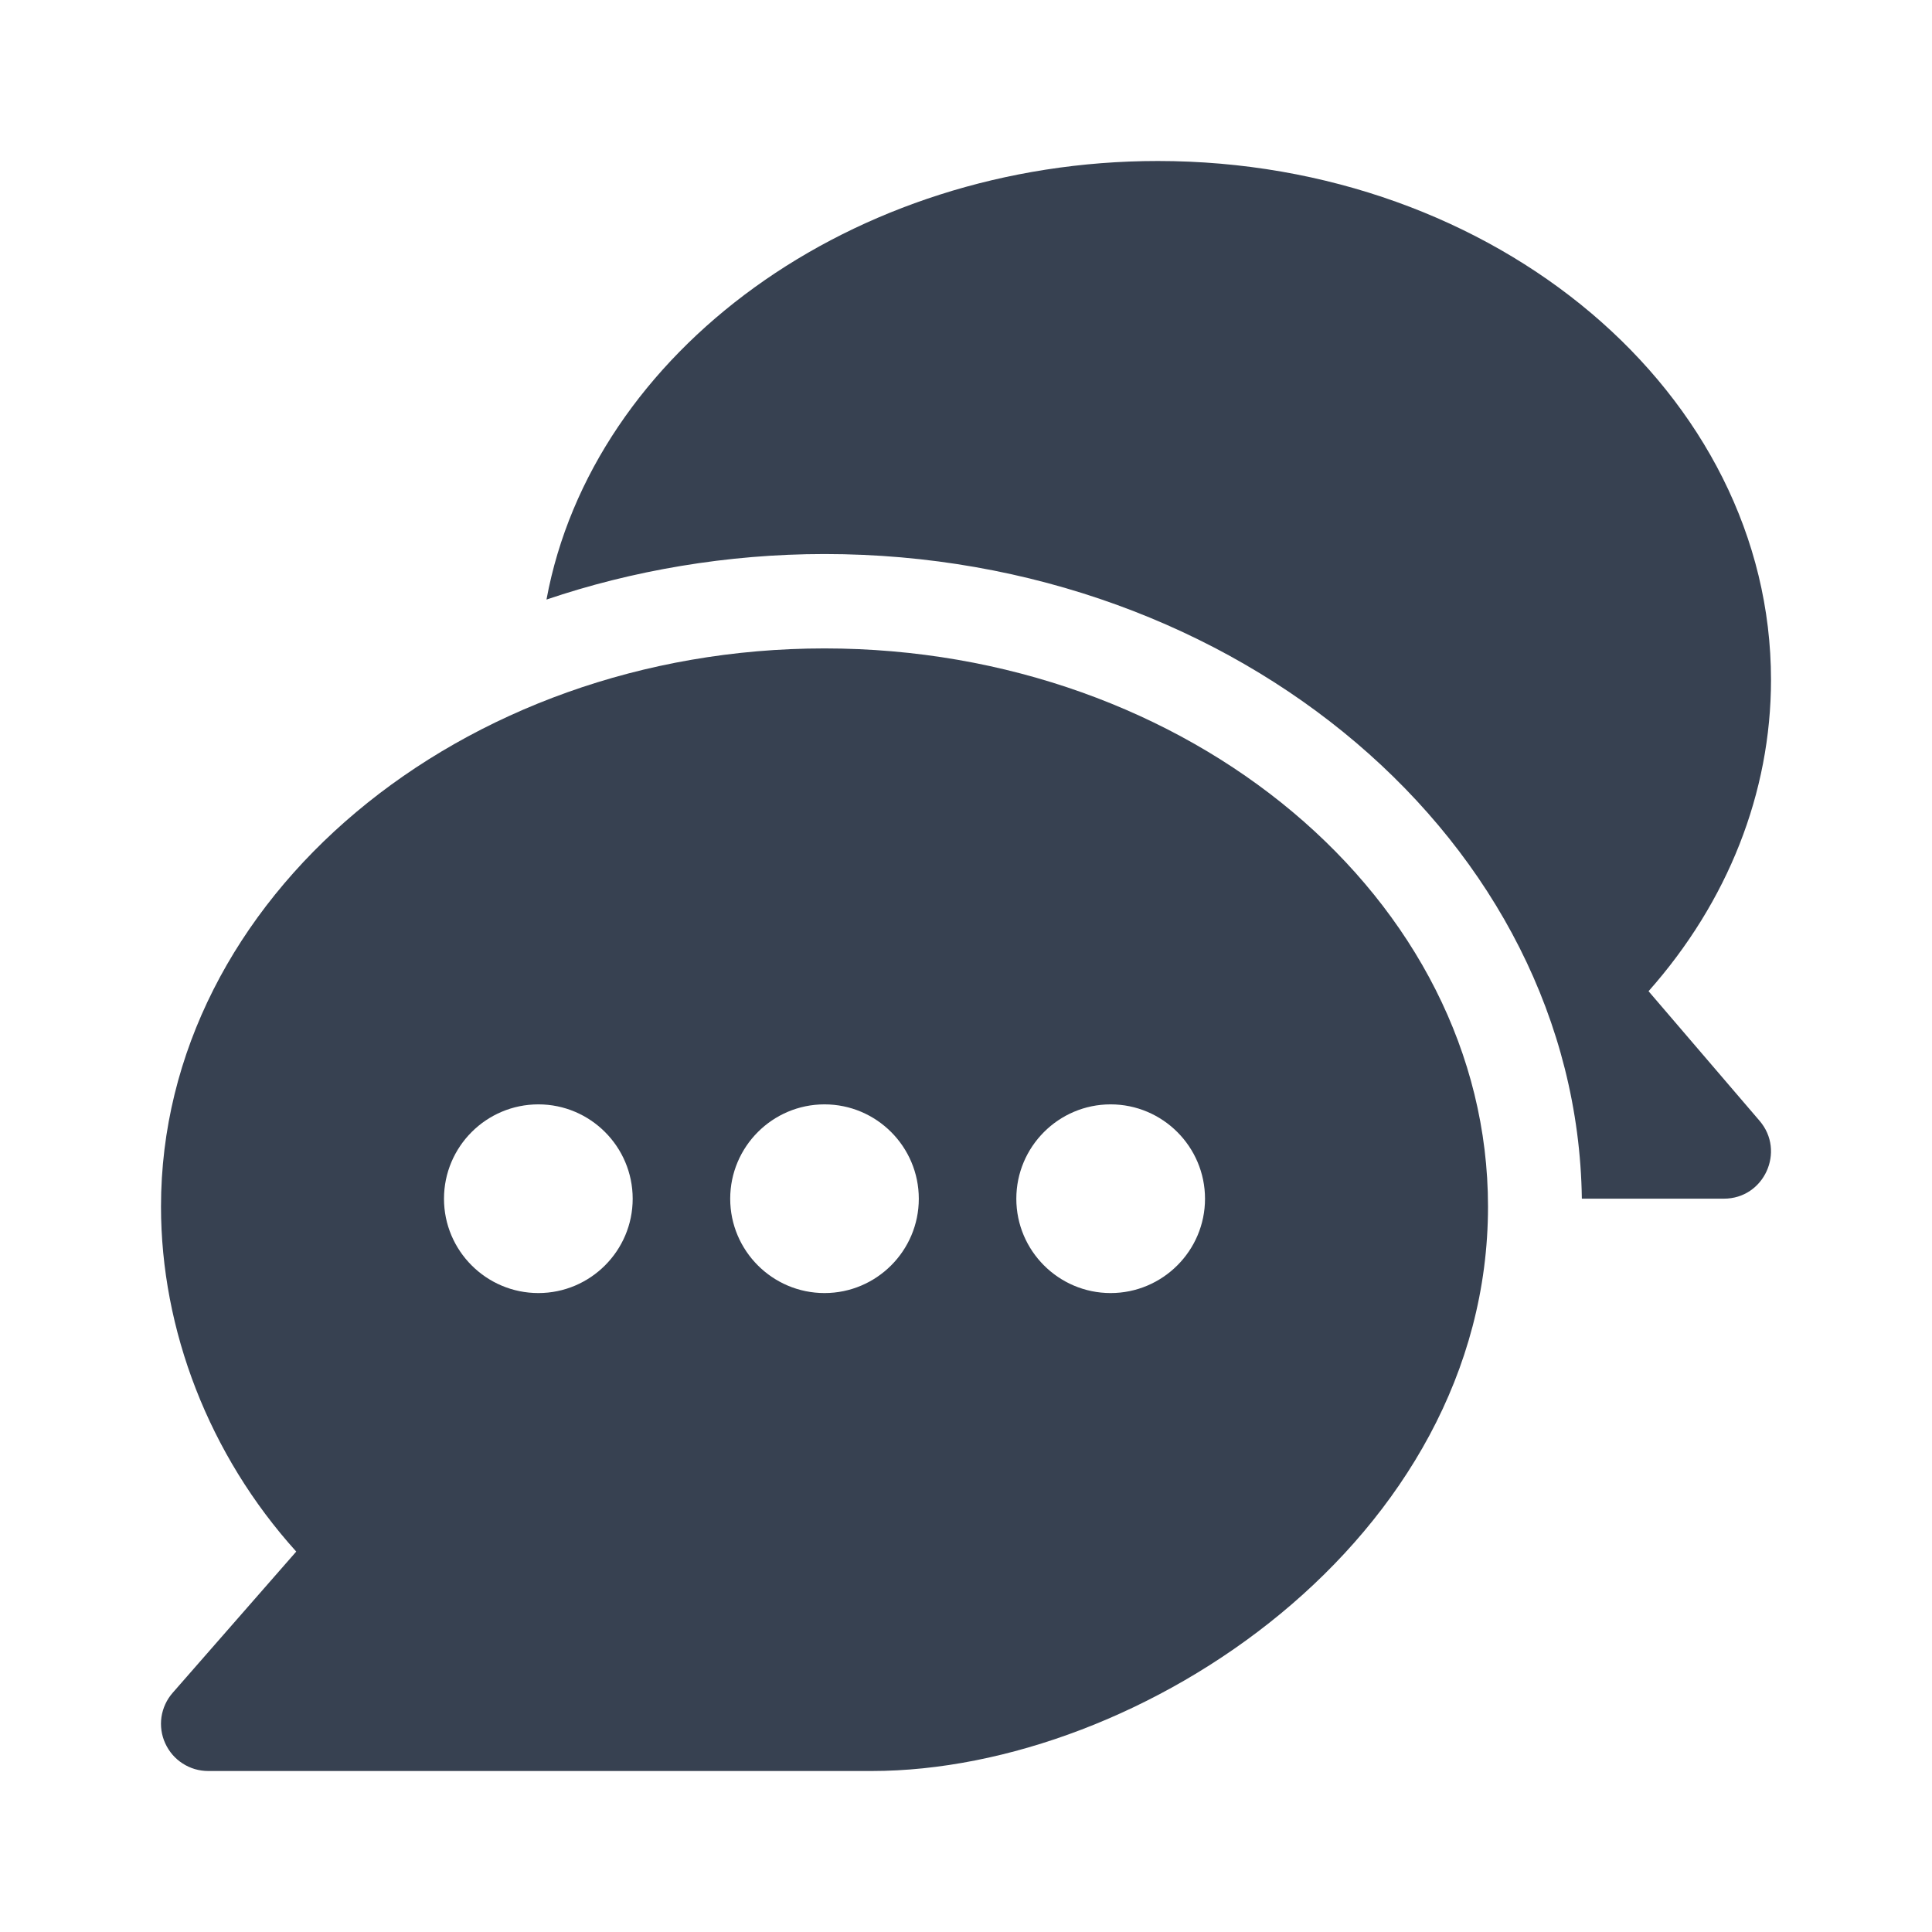
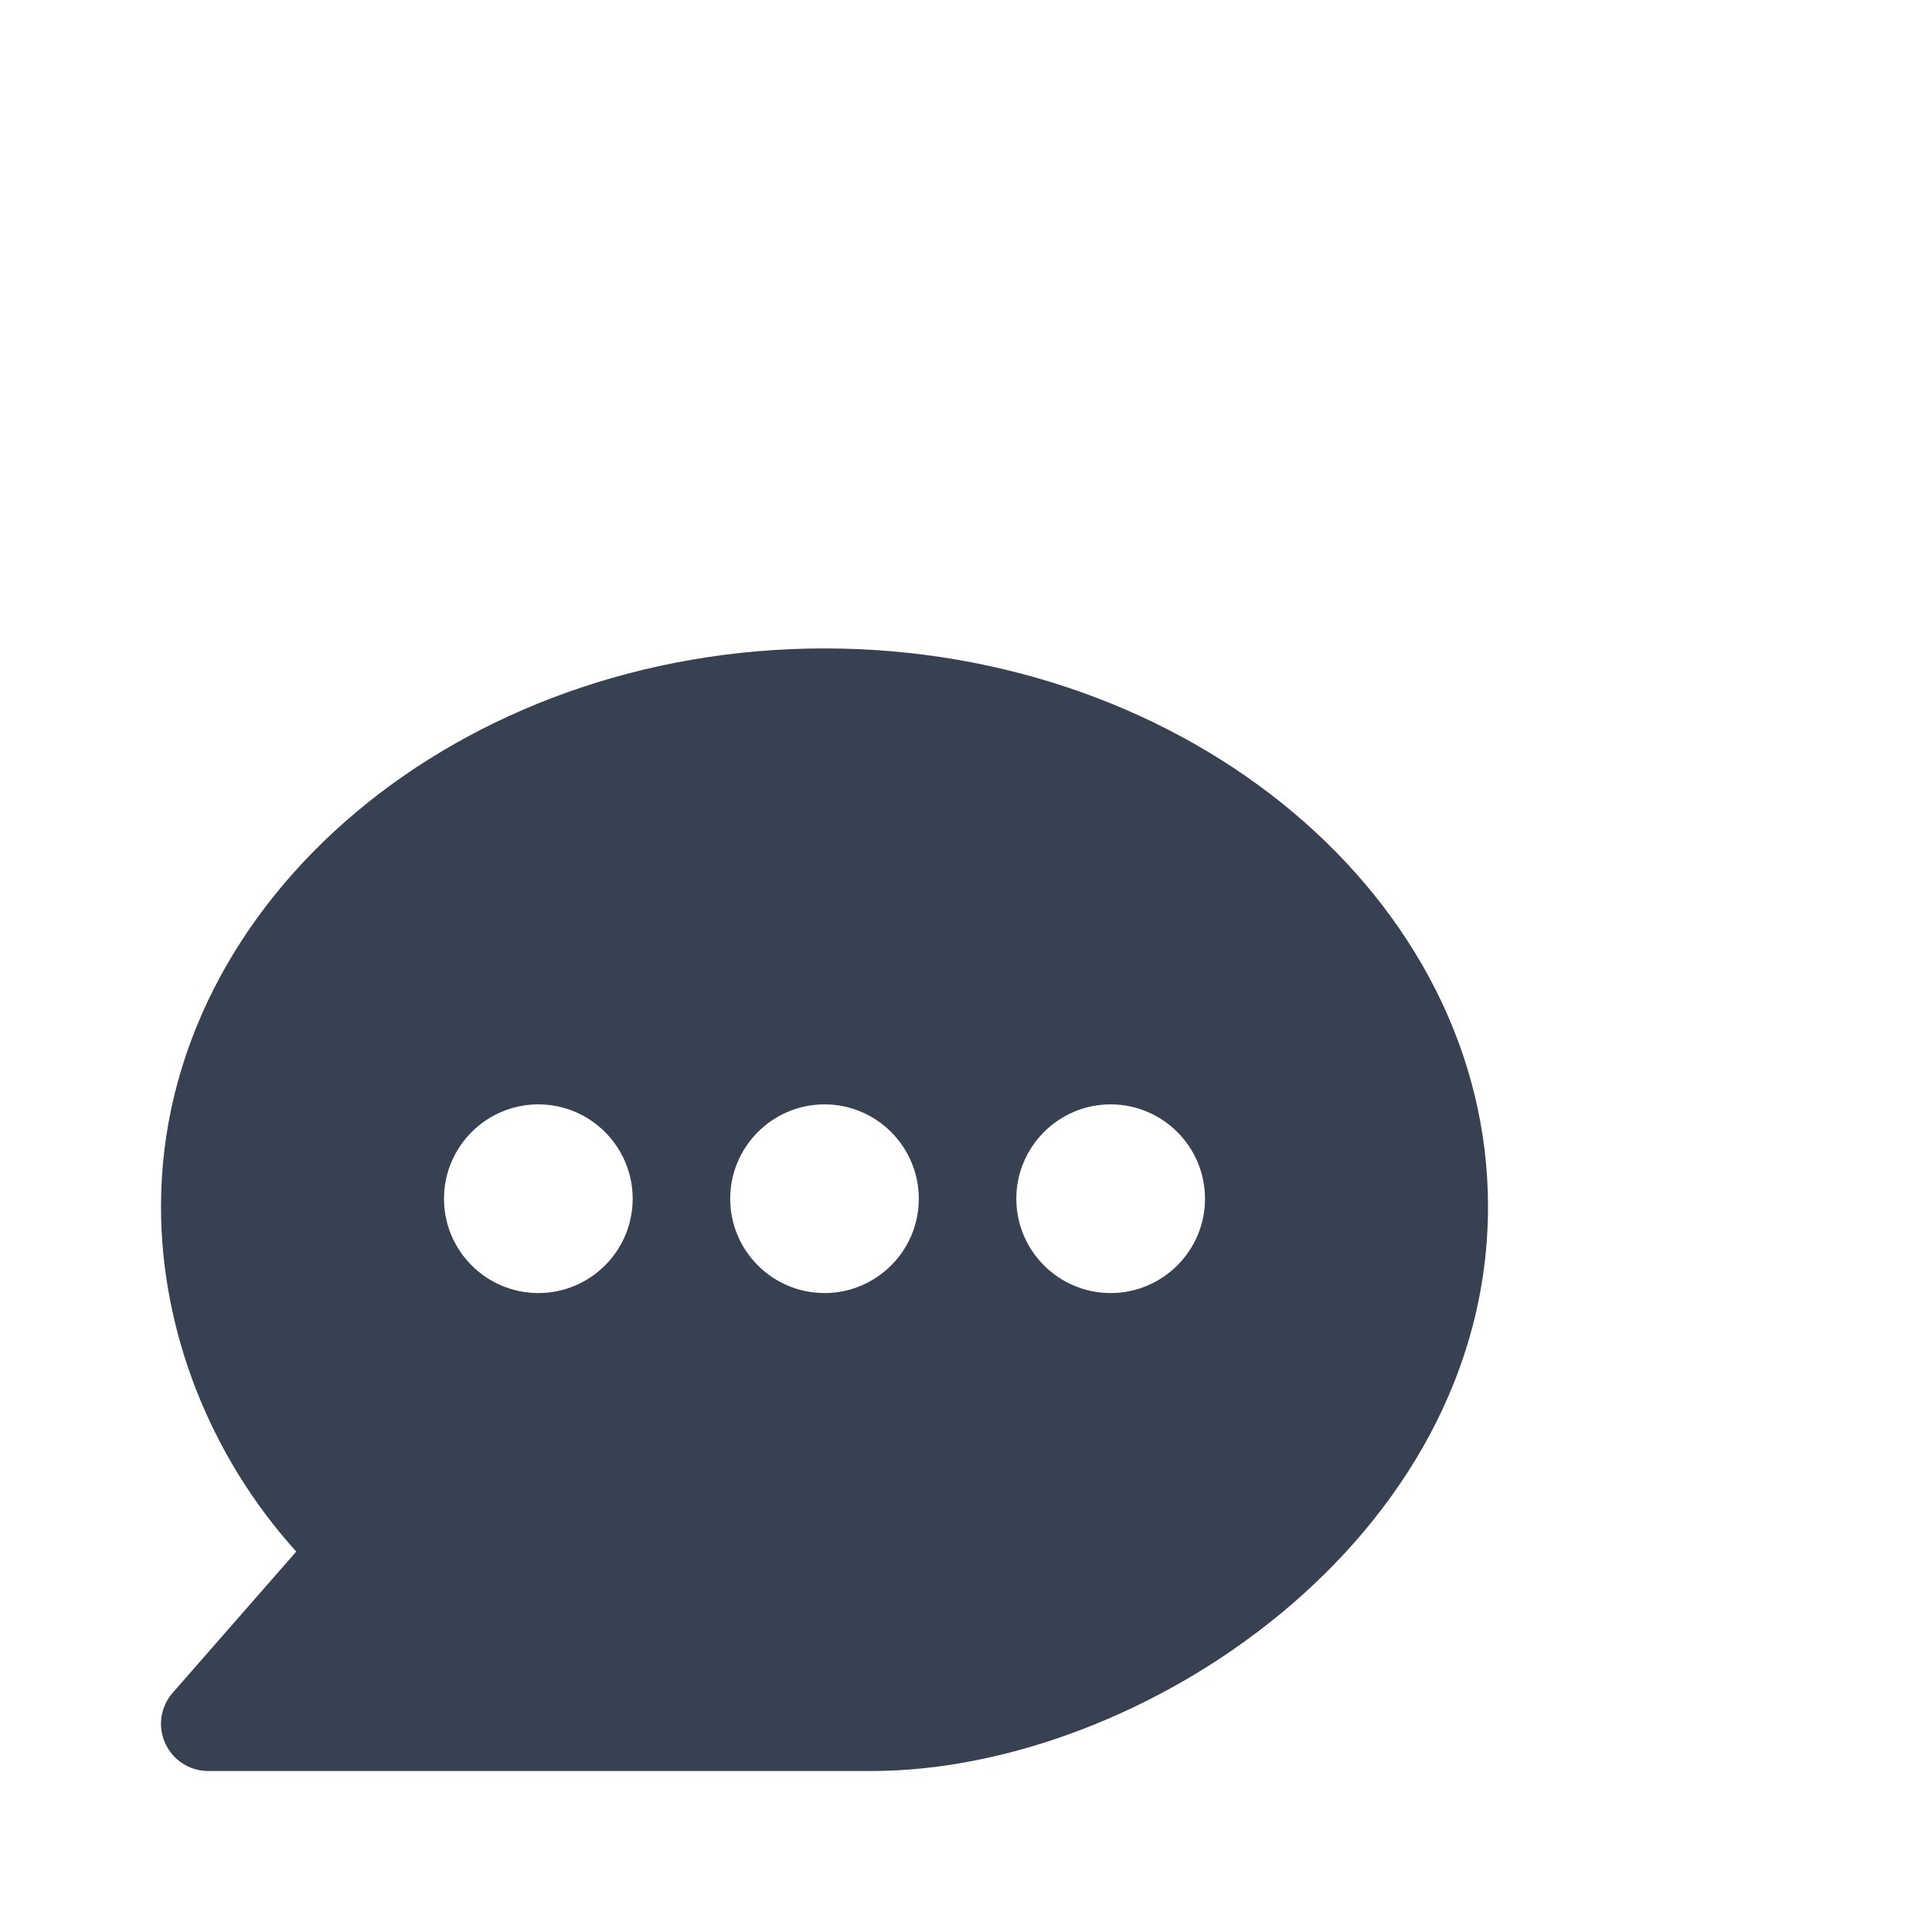
<svg xmlns="http://www.w3.org/2000/svg" width="21" height="21" viewBox="0 0 21 21" fill="none">
  <path d="M8.962 7.048C5.004 7.048 1.75 9.77 1.75 13.115C1.75 14.452 2.269 15.812 3.22 16.865L1.877 18.4C1.812 18.474 1.77 18.565 1.755 18.663C1.741 18.76 1.755 18.86 1.796 18.949C1.837 19.039 1.902 19.115 1.985 19.168C2.068 19.222 2.164 19.25 2.263 19.25H9.475C12.397 19.25 16.174 16.734 16.174 13.115C16.174 9.77 12.92 7.048 8.962 7.048ZM5.852 14.055C5.286 14.055 4.826 13.595 4.826 13.03C4.826 12.464 5.286 12.004 5.852 12.004C6.417 12.004 6.877 12.464 6.877 13.03C6.877 13.595 6.417 14.055 5.852 14.055ZM8.962 14.055C8.397 14.055 7.937 13.595 7.937 13.03C7.937 12.464 8.397 12.004 8.962 12.004C9.527 12.004 9.987 12.464 9.987 13.03C9.987 13.595 9.527 14.055 8.962 14.055ZM12.072 14.055C11.507 14.055 11.047 13.595 11.047 13.03C11.047 12.464 11.507 12.004 12.072 12.004C12.637 12.004 13.098 12.464 13.098 13.03C13.098 13.595 12.637 14.055 12.072 14.055Z" fill="#374151" />
-   <path d="M19.126 12.183L17.919 10.774C18.781 9.802 19.25 8.616 19.25 7.39C19.25 4.28 16.26 1.75 12.585 1.75C9.262 1.75 6.438 3.821 5.94 6.517C6.867 6.202 7.907 6.022 8.962 6.022C13.452 6.022 17.14 9.158 17.194 13.029H18.737C19.175 13.03 19.41 12.514 19.126 12.183Z" fill="#374151" />
</svg>